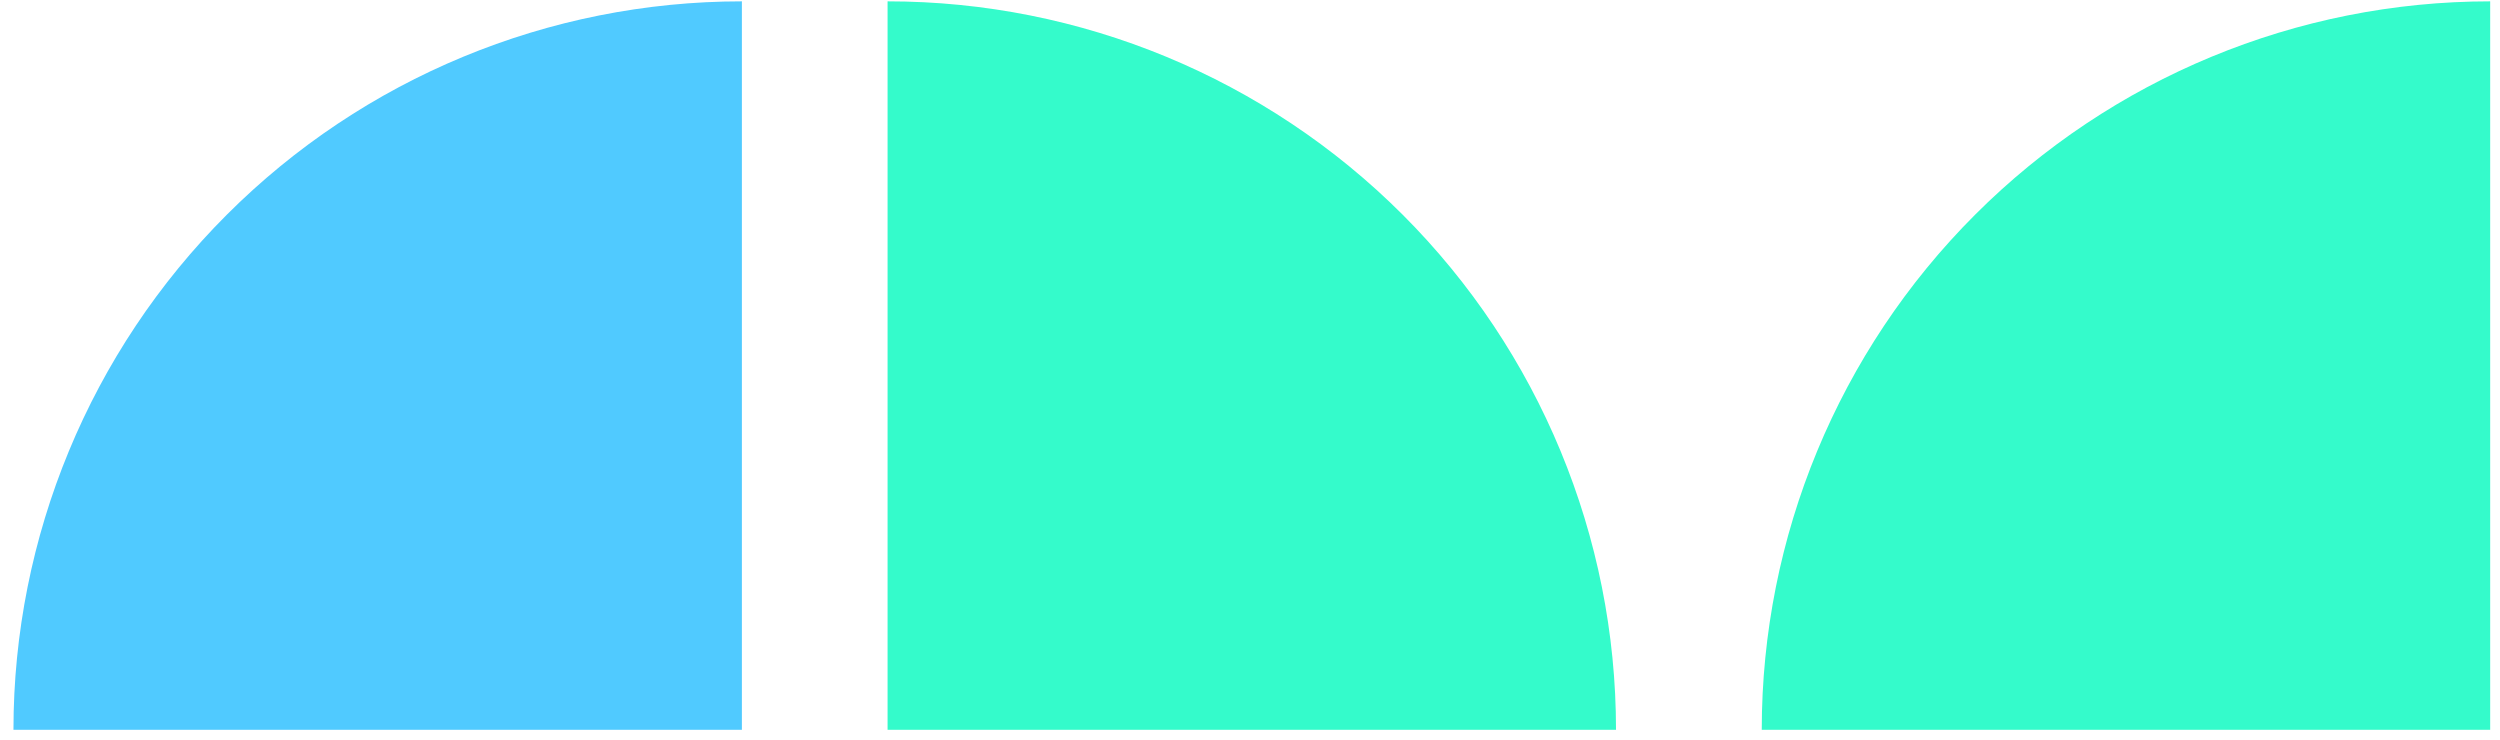
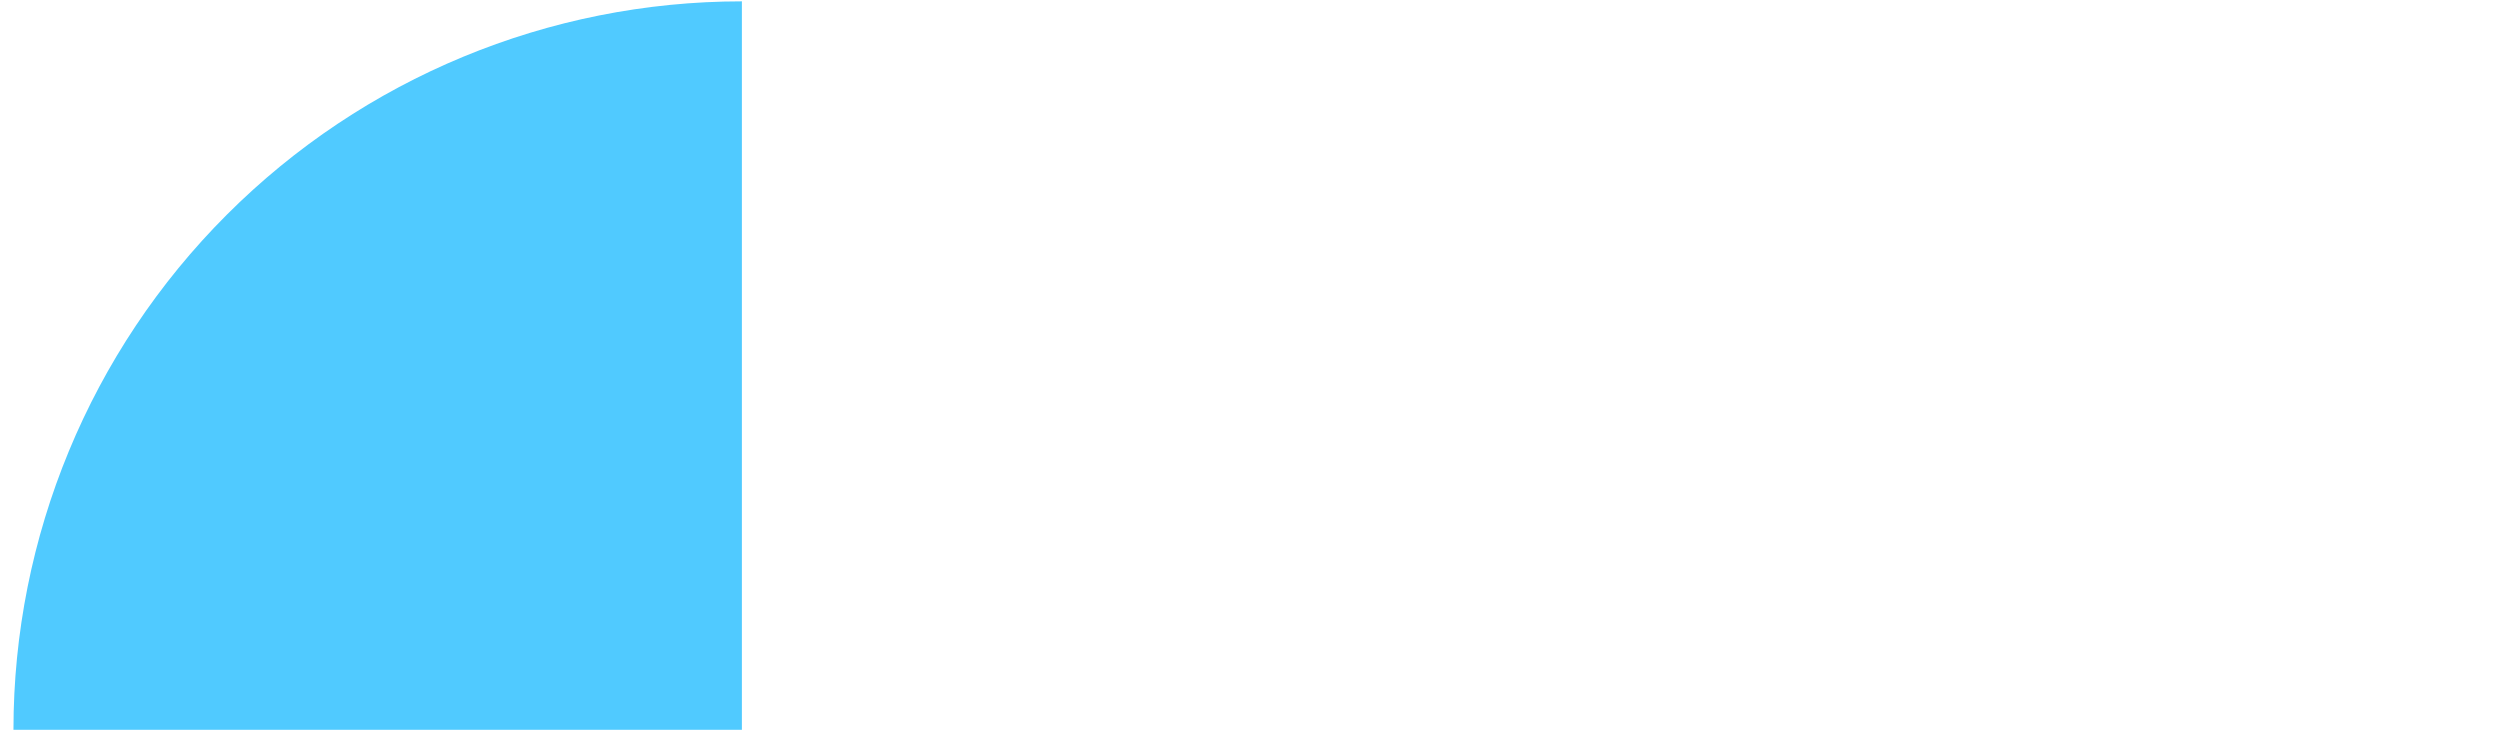
<svg xmlns="http://www.w3.org/2000/svg" width="169" height="50" viewBox="0 0 169 50" fill="none">
  <path d="M50.152 0.091C37.092 0.091 24.567 5.279 15.333 14.514C6.098 23.749 0.91 36.274 0.91 49.334L50.152 49.334L50.152 0.091Z" fill="#50CAFF" />
-   <path d="M168.336 0.091C155.276 0.091 142.751 5.279 133.516 14.514C124.282 23.749 119.094 36.274 119.094 49.334L168.336 49.334L168.336 0.091Z" fill="#34FBCB" />
-   <path d="M109.242 49.334C109.242 36.274 104.054 23.749 94.82 14.514C85.585 5.279 73.06 0.091 60 0.091L60 49.334L109.242 49.334Z" fill="#34FBCB" />
</svg>